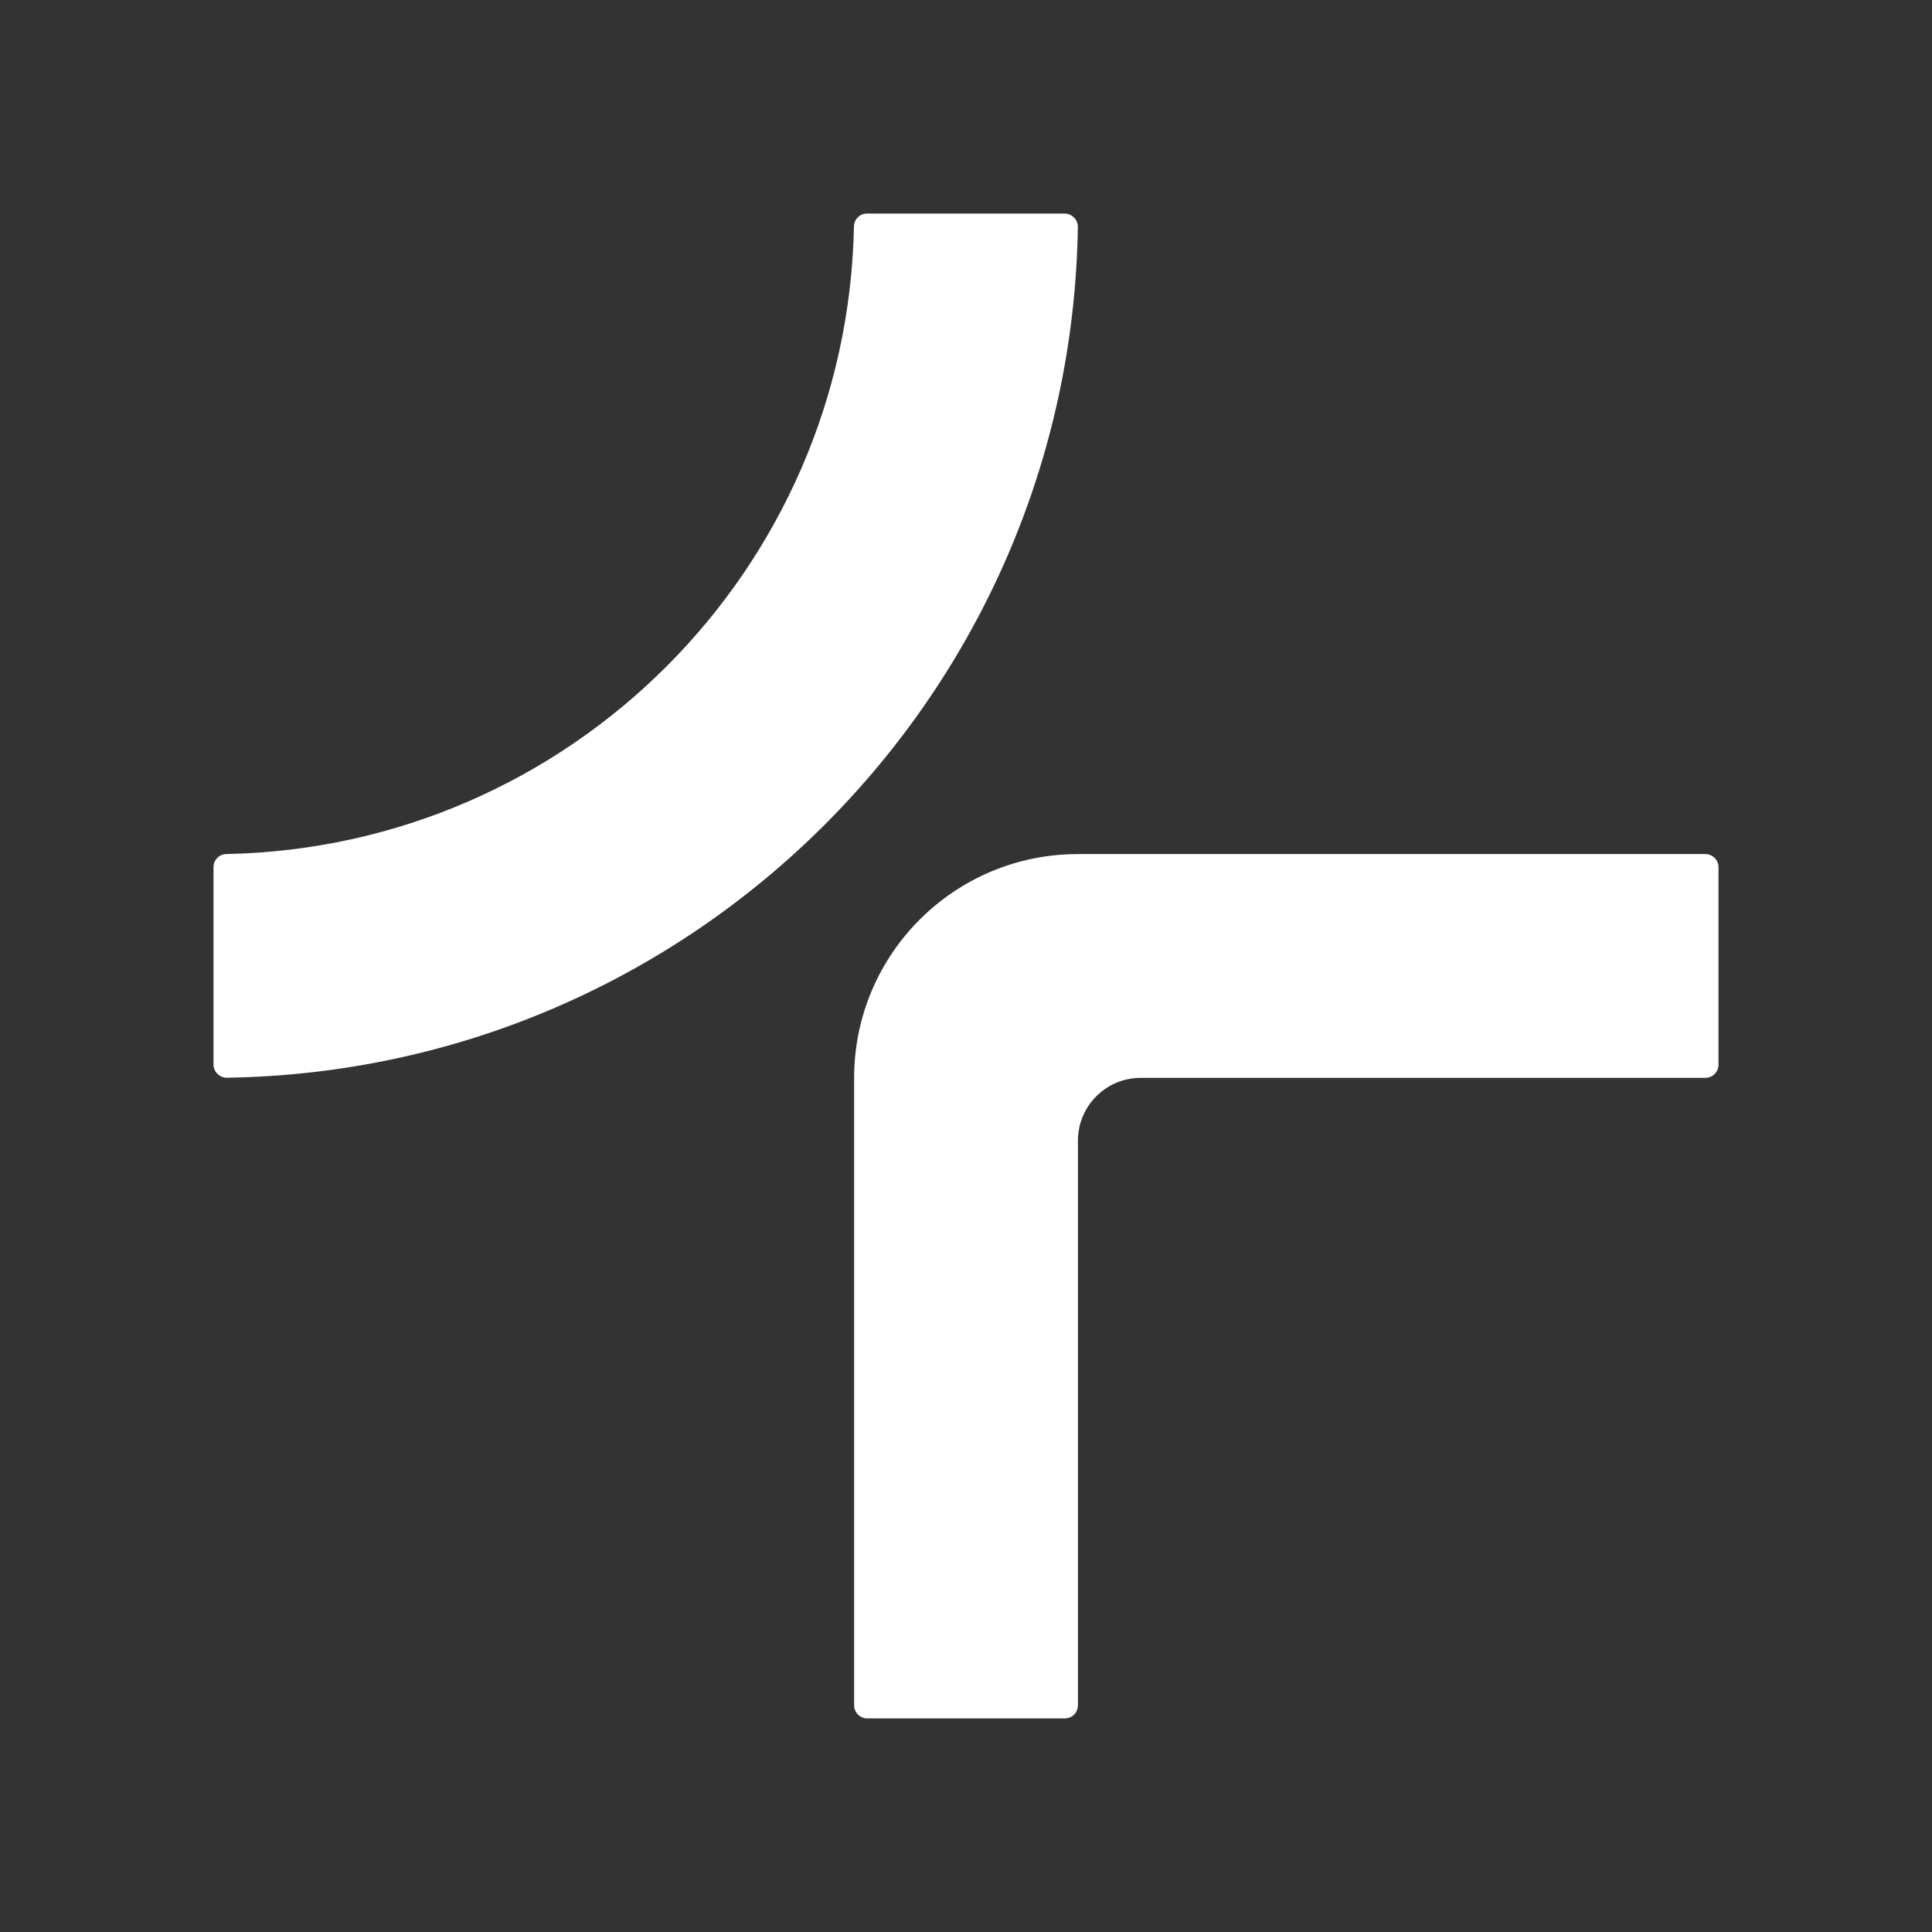
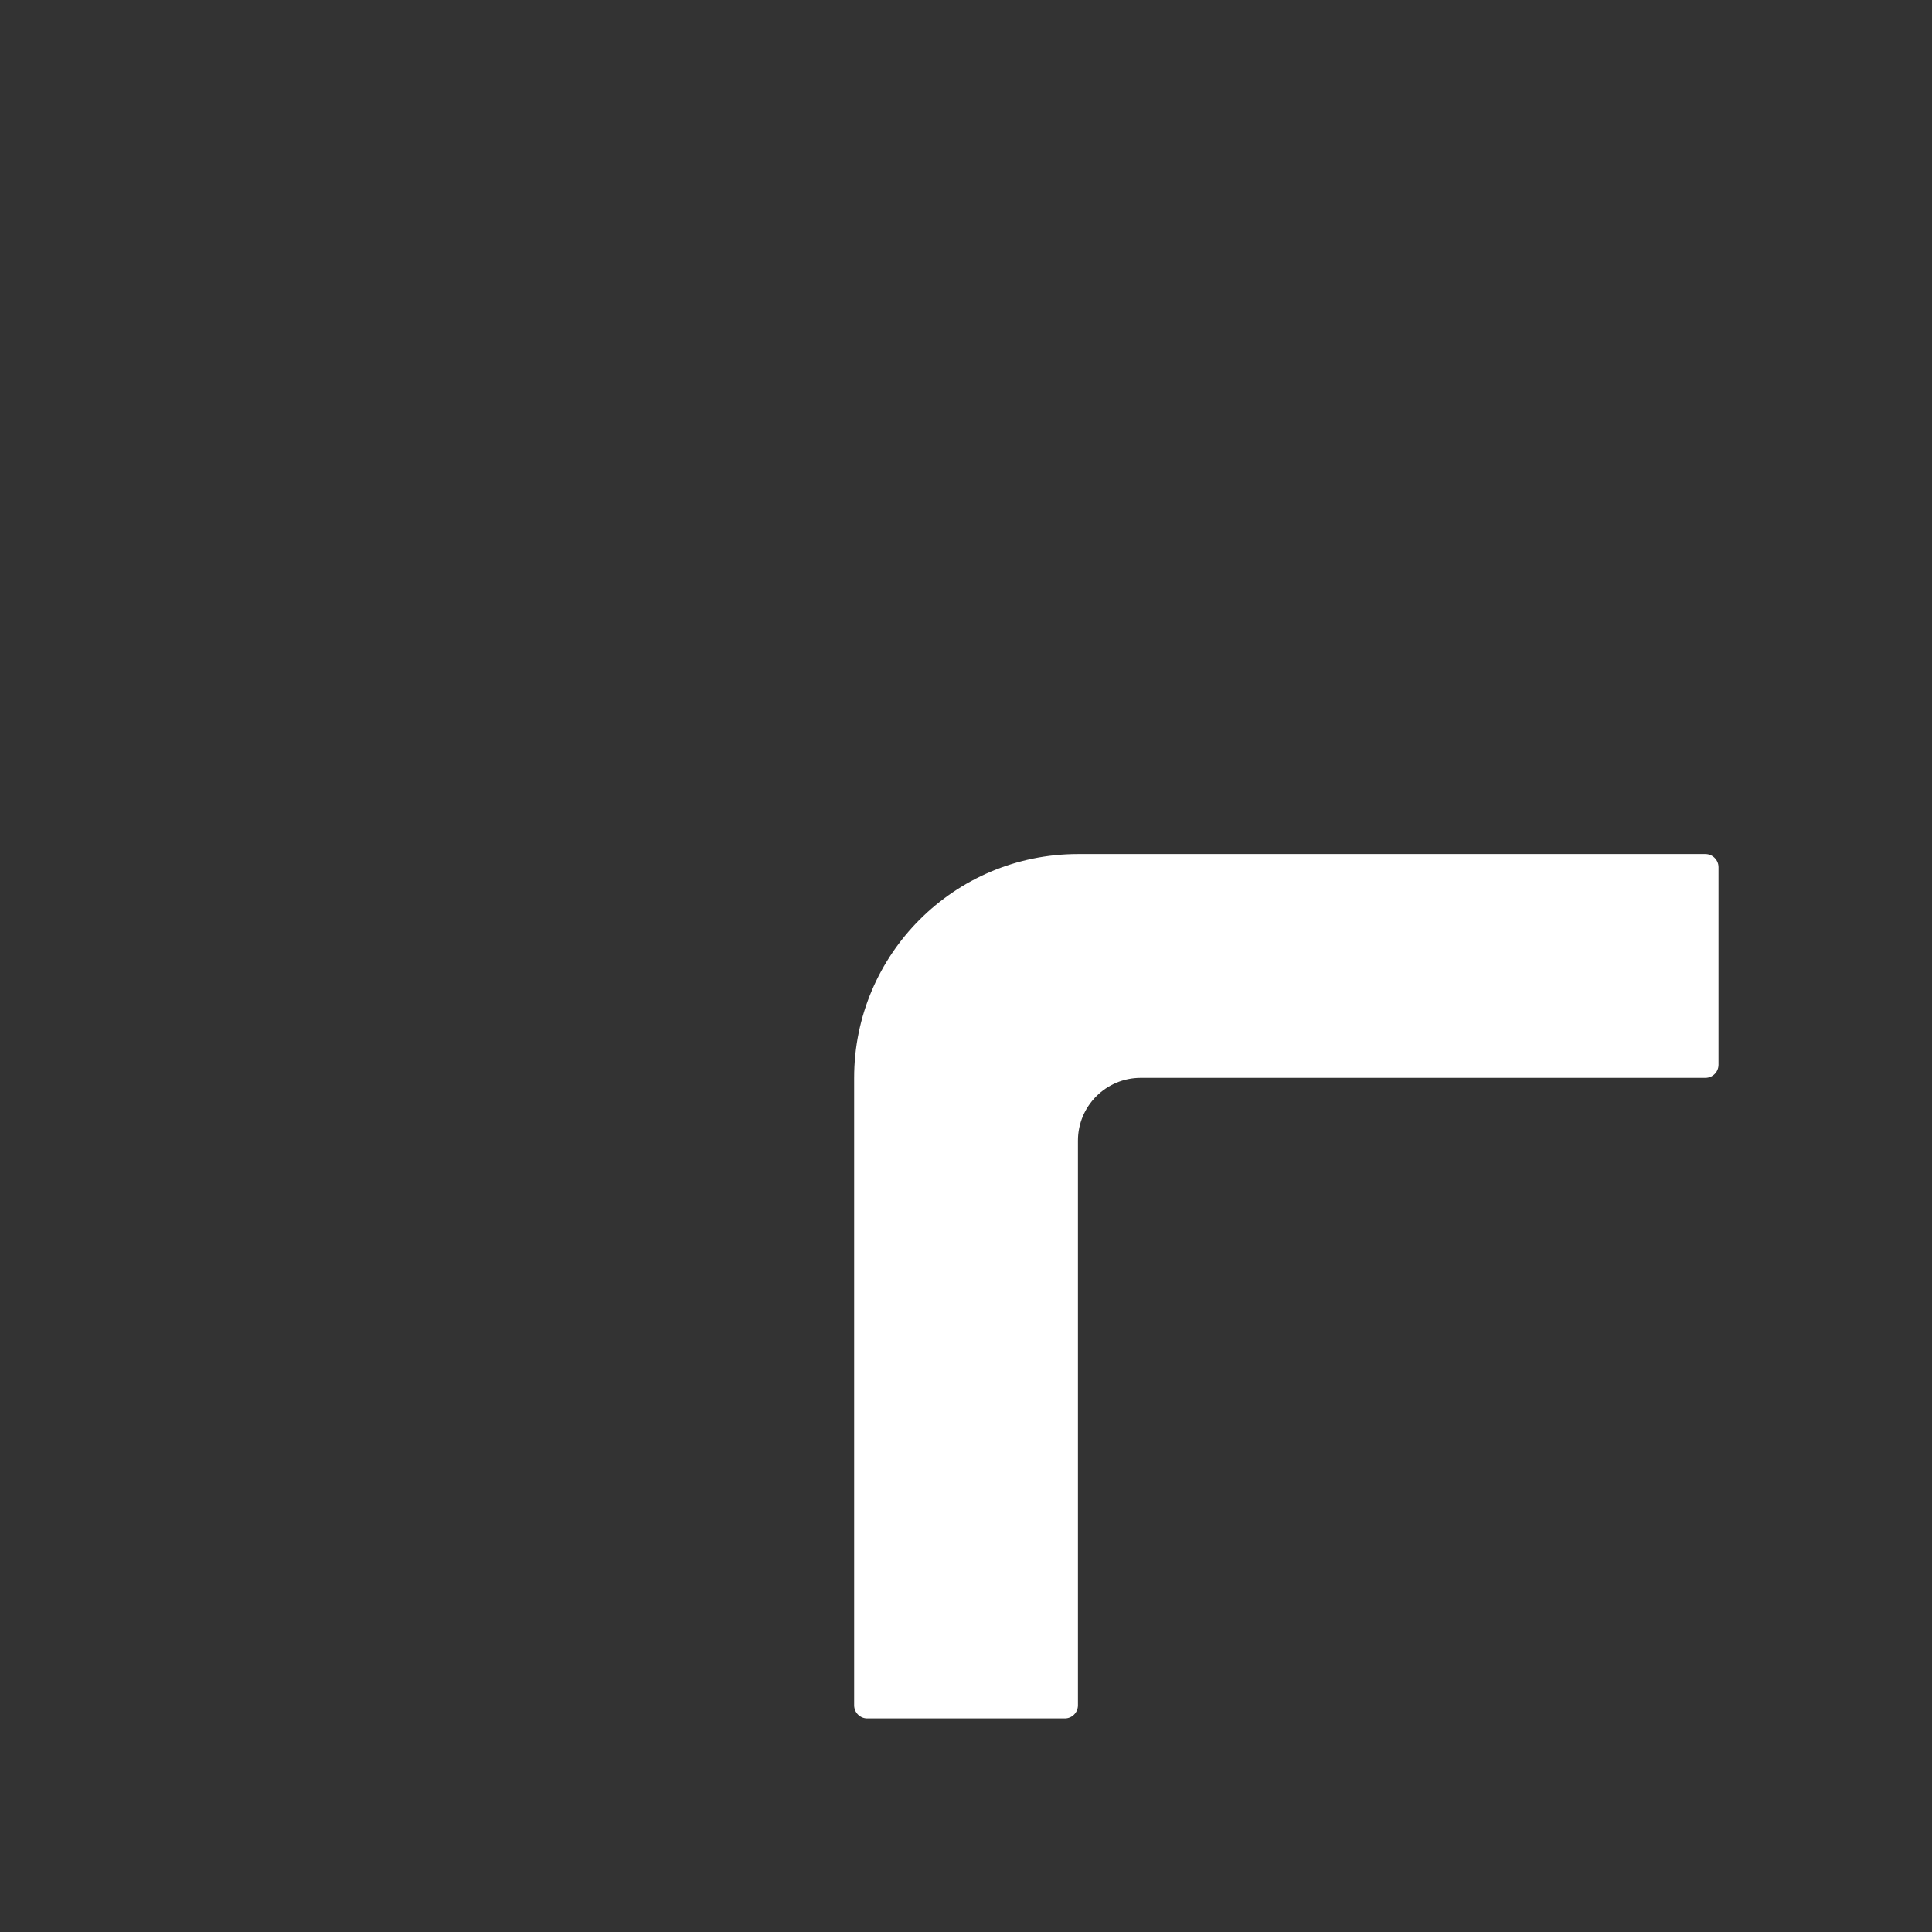
<svg xmlns="http://www.w3.org/2000/svg" version="1.1" viewBox="0 0 1080 1080">
  <rect x="0" y="0" width="1080" height="1080" fill="#333333" stroke="none" />
  <defs>
    <style>
      .cls-1 {
        fill: #fff;
      }
    </style>
  </defs>
  <g>
    <g id="Layer_1">
      <g>
        <path class="cls-1" d="M960.65,484.78c0-4.06-3.29-7.35-7.35-7.35h-350.73s0,0,0,0c-69.09,0-125.1,56.01-125.1,125.1v350.73c0,4.06,3.29,7.35,7.35,7.35h110.4c4.06,0,7.35-3.29,7.35-7.35v-315.63c0-19.39,15.72-35.1,35.1-35.1h315.63c4.06,0,7.35-3.29,7.35-7.35v-110.4Z" />
-         <path class="cls-1" d="M477.36,126.61c-3.8,191.94-158.74,347-350.79,350.8-4,.08-7.22,3.27-7.22,7.27v110.35c0,4.11,3.38,7.48,7.49,7.42,260.88-3.97,471.73-214.69,475.69-475.57.06-4.11-3.31-7.49-7.42-7.49h-110.48c-4,0-7.2,3.22-7.27,7.22Z" />
      </g>
    </g>
  </g>
</svg>